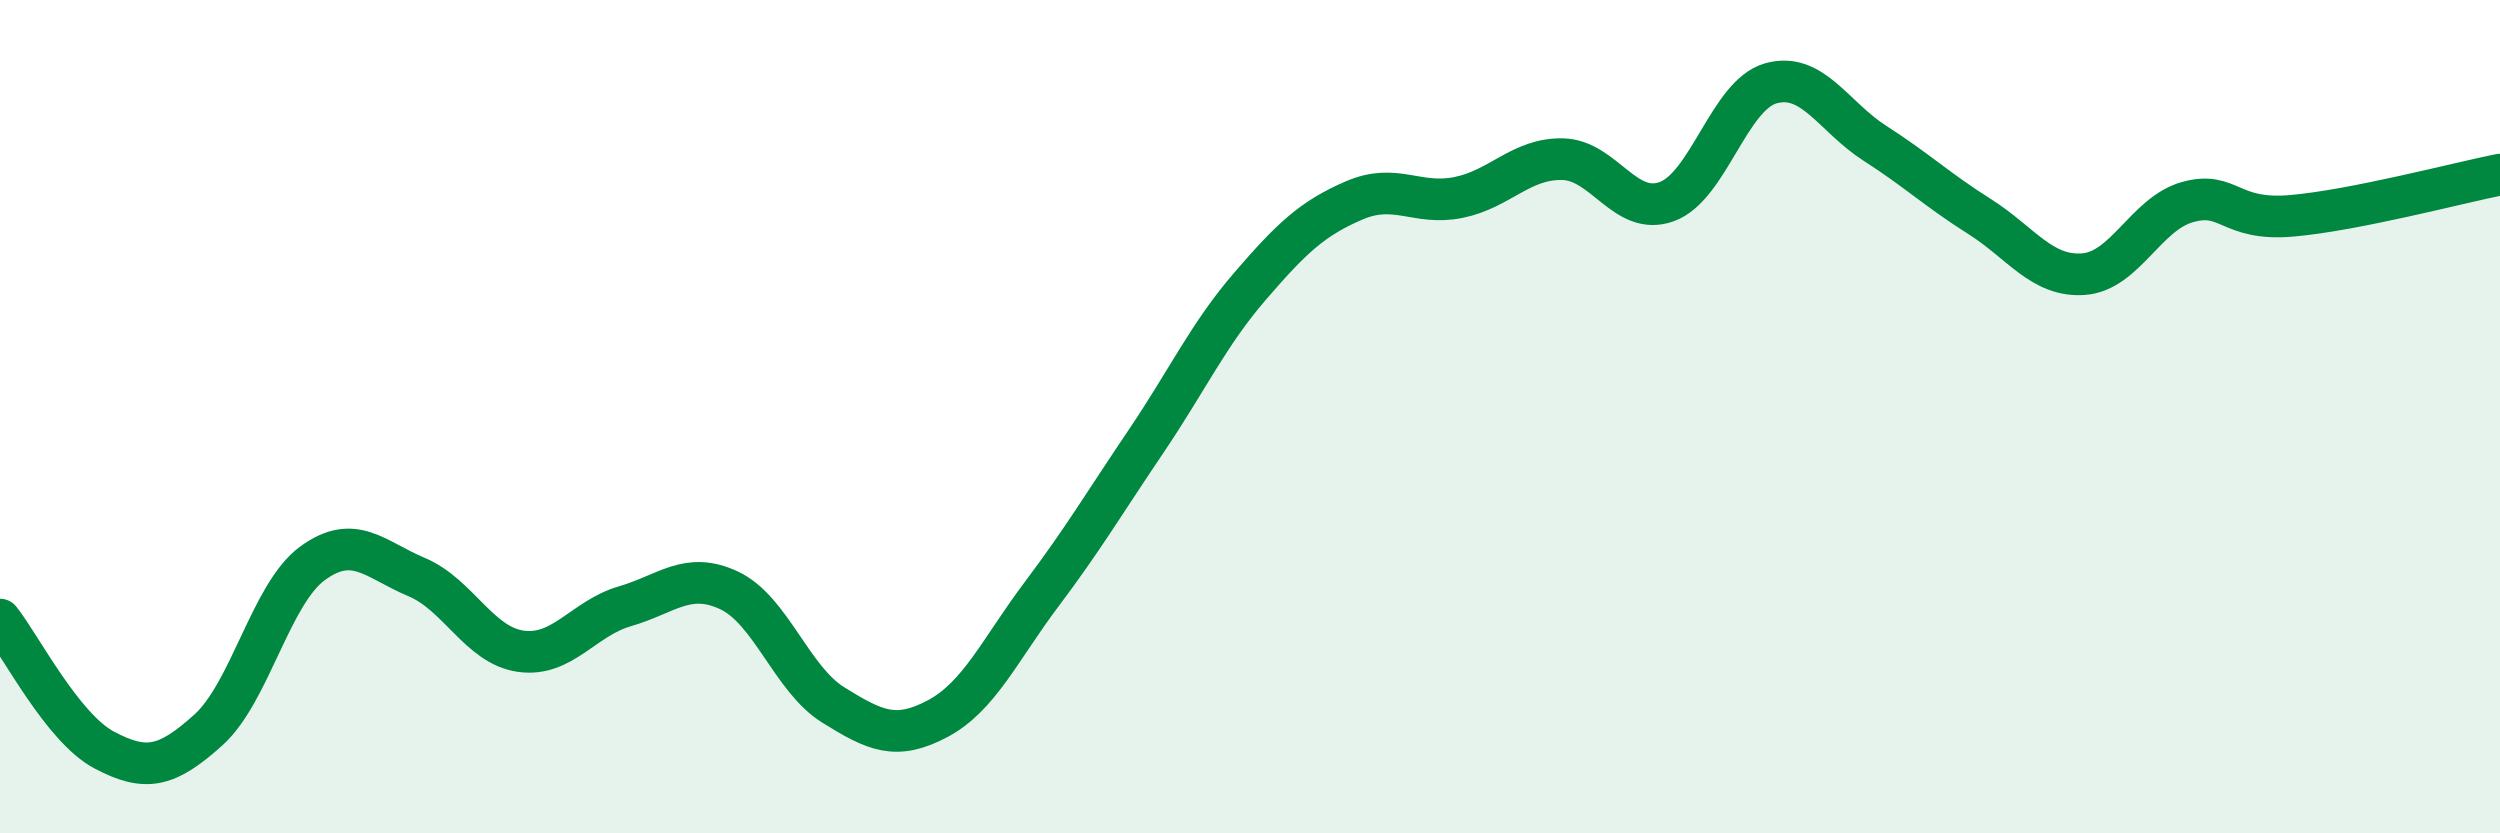
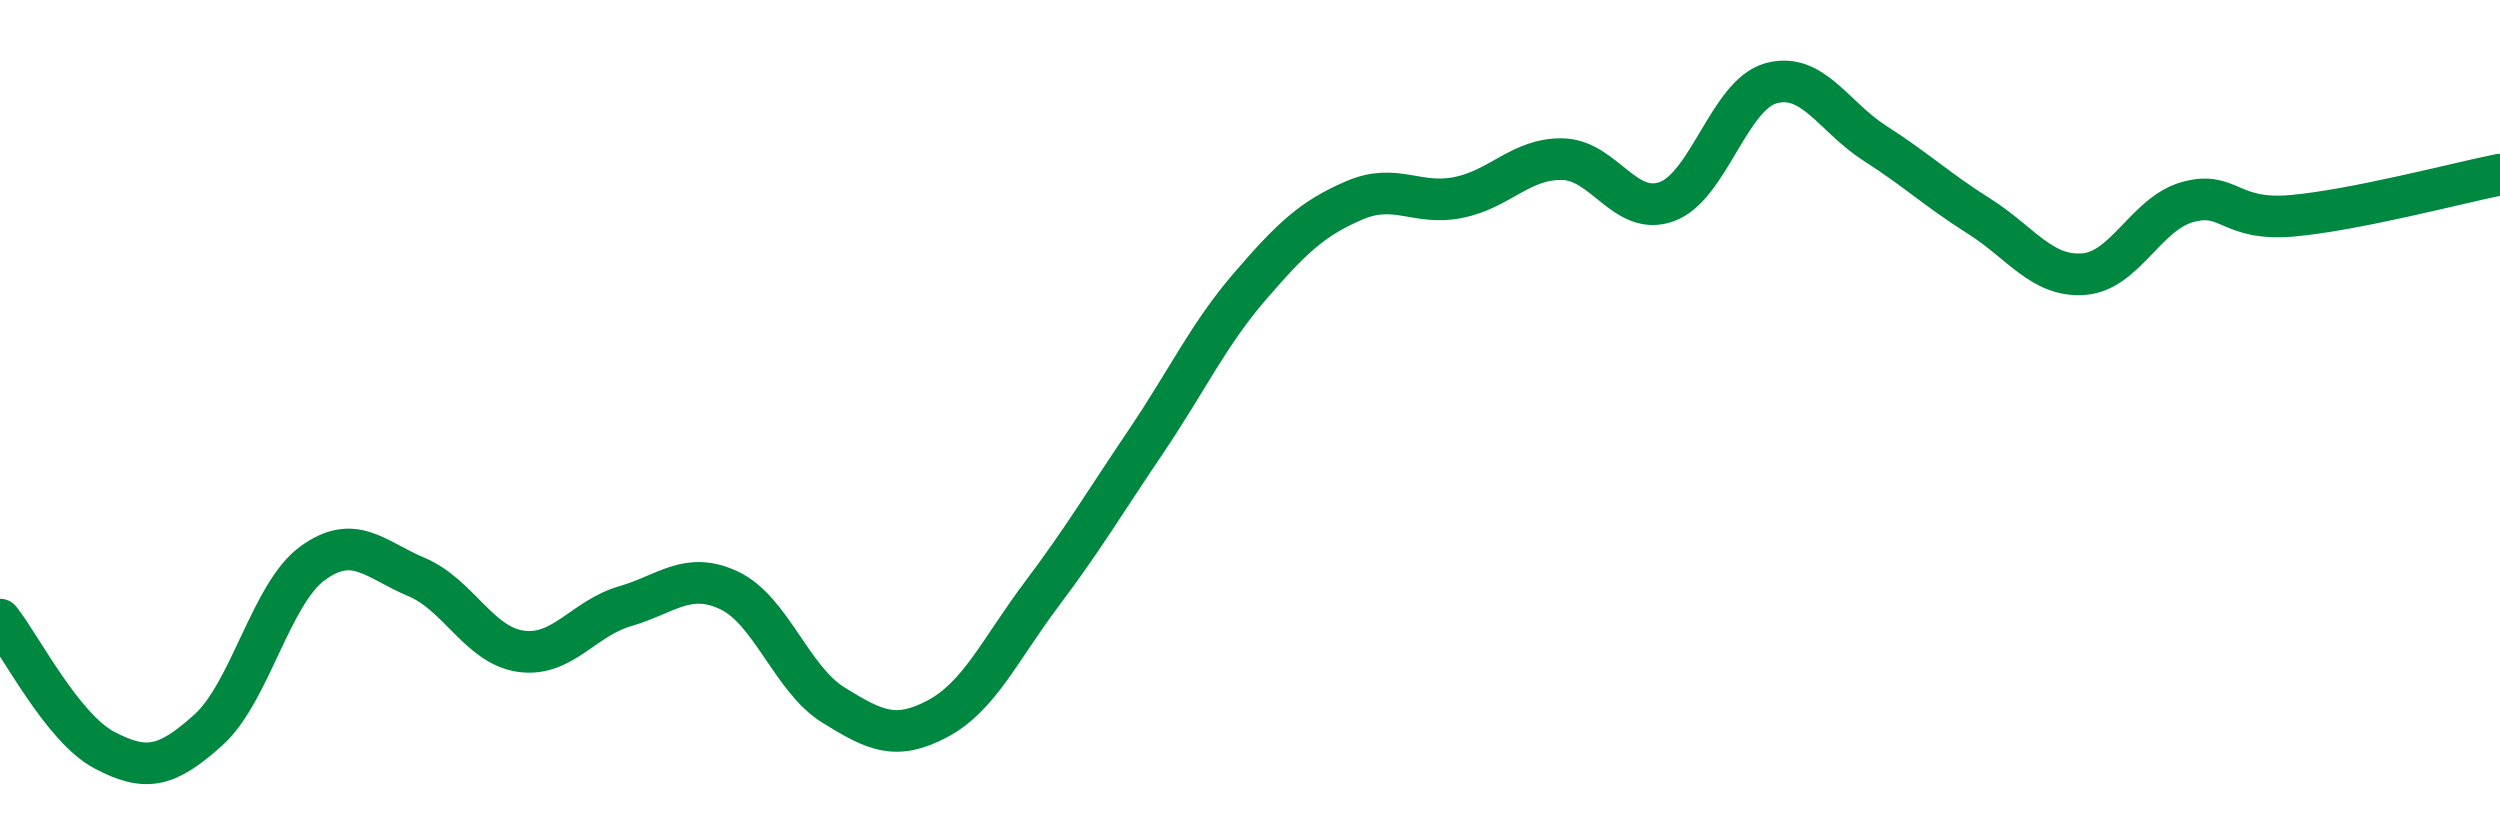
<svg xmlns="http://www.w3.org/2000/svg" width="60" height="20" viewBox="0 0 60 20">
-   <path d="M 0,14.87 C 0.5,15.5 1.5,17.47 2.5,18 C 3.5,18.53 4,18.42 5,17.52 C 6,16.62 6.5,14.25 7.5,13.52 C 8.5,12.79 9,13.43 10,13.85 C 11,14.27 11.5,15.49 12.5,15.63 C 13.5,15.77 14,14.84 15,14.55 C 16,14.26 16.5,13.7 17.5,14.17 C 18.5,14.64 19,16.3 20,16.92 C 21,17.54 21.5,17.78 22.5,17.25 C 23.5,16.72 24,15.59 25,14.26 C 26,12.93 26.5,12.08 27.5,10.6 C 28.5,9.12 29,8.03 30,6.87 C 31,5.71 31.5,5.24 32.5,4.81 C 33.5,4.38 34,4.94 35,4.74 C 36,4.54 36.5,3.8 37.5,3.82 C 38.5,3.84 39,5.2 40,4.84 C 41,4.48 41.5,2.28 42.5,2 C 43.5,1.72 44,2.8 45,3.44 C 46,4.08 46.5,4.56 47.5,5.19 C 48.5,5.82 49,6.65 50,6.58 C 51,6.51 51.5,5.13 52.5,4.85 C 53.5,4.57 53.5,5.31 55,5.18 C 56.5,5.05 59,4.39 60,4.19L60 20L0 20Z" fill="#008740" opacity="0.1" stroke-linecap="round" stroke-linejoin="round" />
  <path d="M 0,14.87 C 0.5,15.5 1.5,17.47 2.5,18 C 3.5,18.53 4,18.42 5,17.52 C 6,16.62 6.5,14.25 7.5,13.52 C 8.5,12.79 9,13.43 10,13.85 C 11,14.27 11.5,15.49 12.5,15.63 C 13.5,15.77 14,14.84 15,14.55 C 16,14.26 16.5,13.7 17.5,14.17 C 18.5,14.64 19,16.3 20,16.92 C 21,17.54 21.5,17.78 22.5,17.25 C 23.5,16.72 24,15.59 25,14.26 C 26,12.93 26.5,12.08 27.5,10.6 C 28.5,9.12 29,8.03 30,6.87 C 31,5.71 31.5,5.24 32.5,4.81 C 33.5,4.38 34,4.94 35,4.74 C 36,4.54 36.5,3.8 37.5,3.82 C 38.5,3.84 39,5.2 40,4.84 C 41,4.48 41.5,2.28 42.5,2 C 43.5,1.72 44,2.8 45,3.44 C 46,4.08 46.5,4.56 47.5,5.19 C 48.5,5.82 49,6.65 50,6.58 C 51,6.51 51.5,5.13 52.5,4.85 C 53.5,4.57 53.5,5.31 55,5.18 C 56.5,5.05 59,4.39 60,4.19" stroke="#008740" stroke-width="1" fill="none" stroke-linecap="round" stroke-linejoin="round" />
</svg>